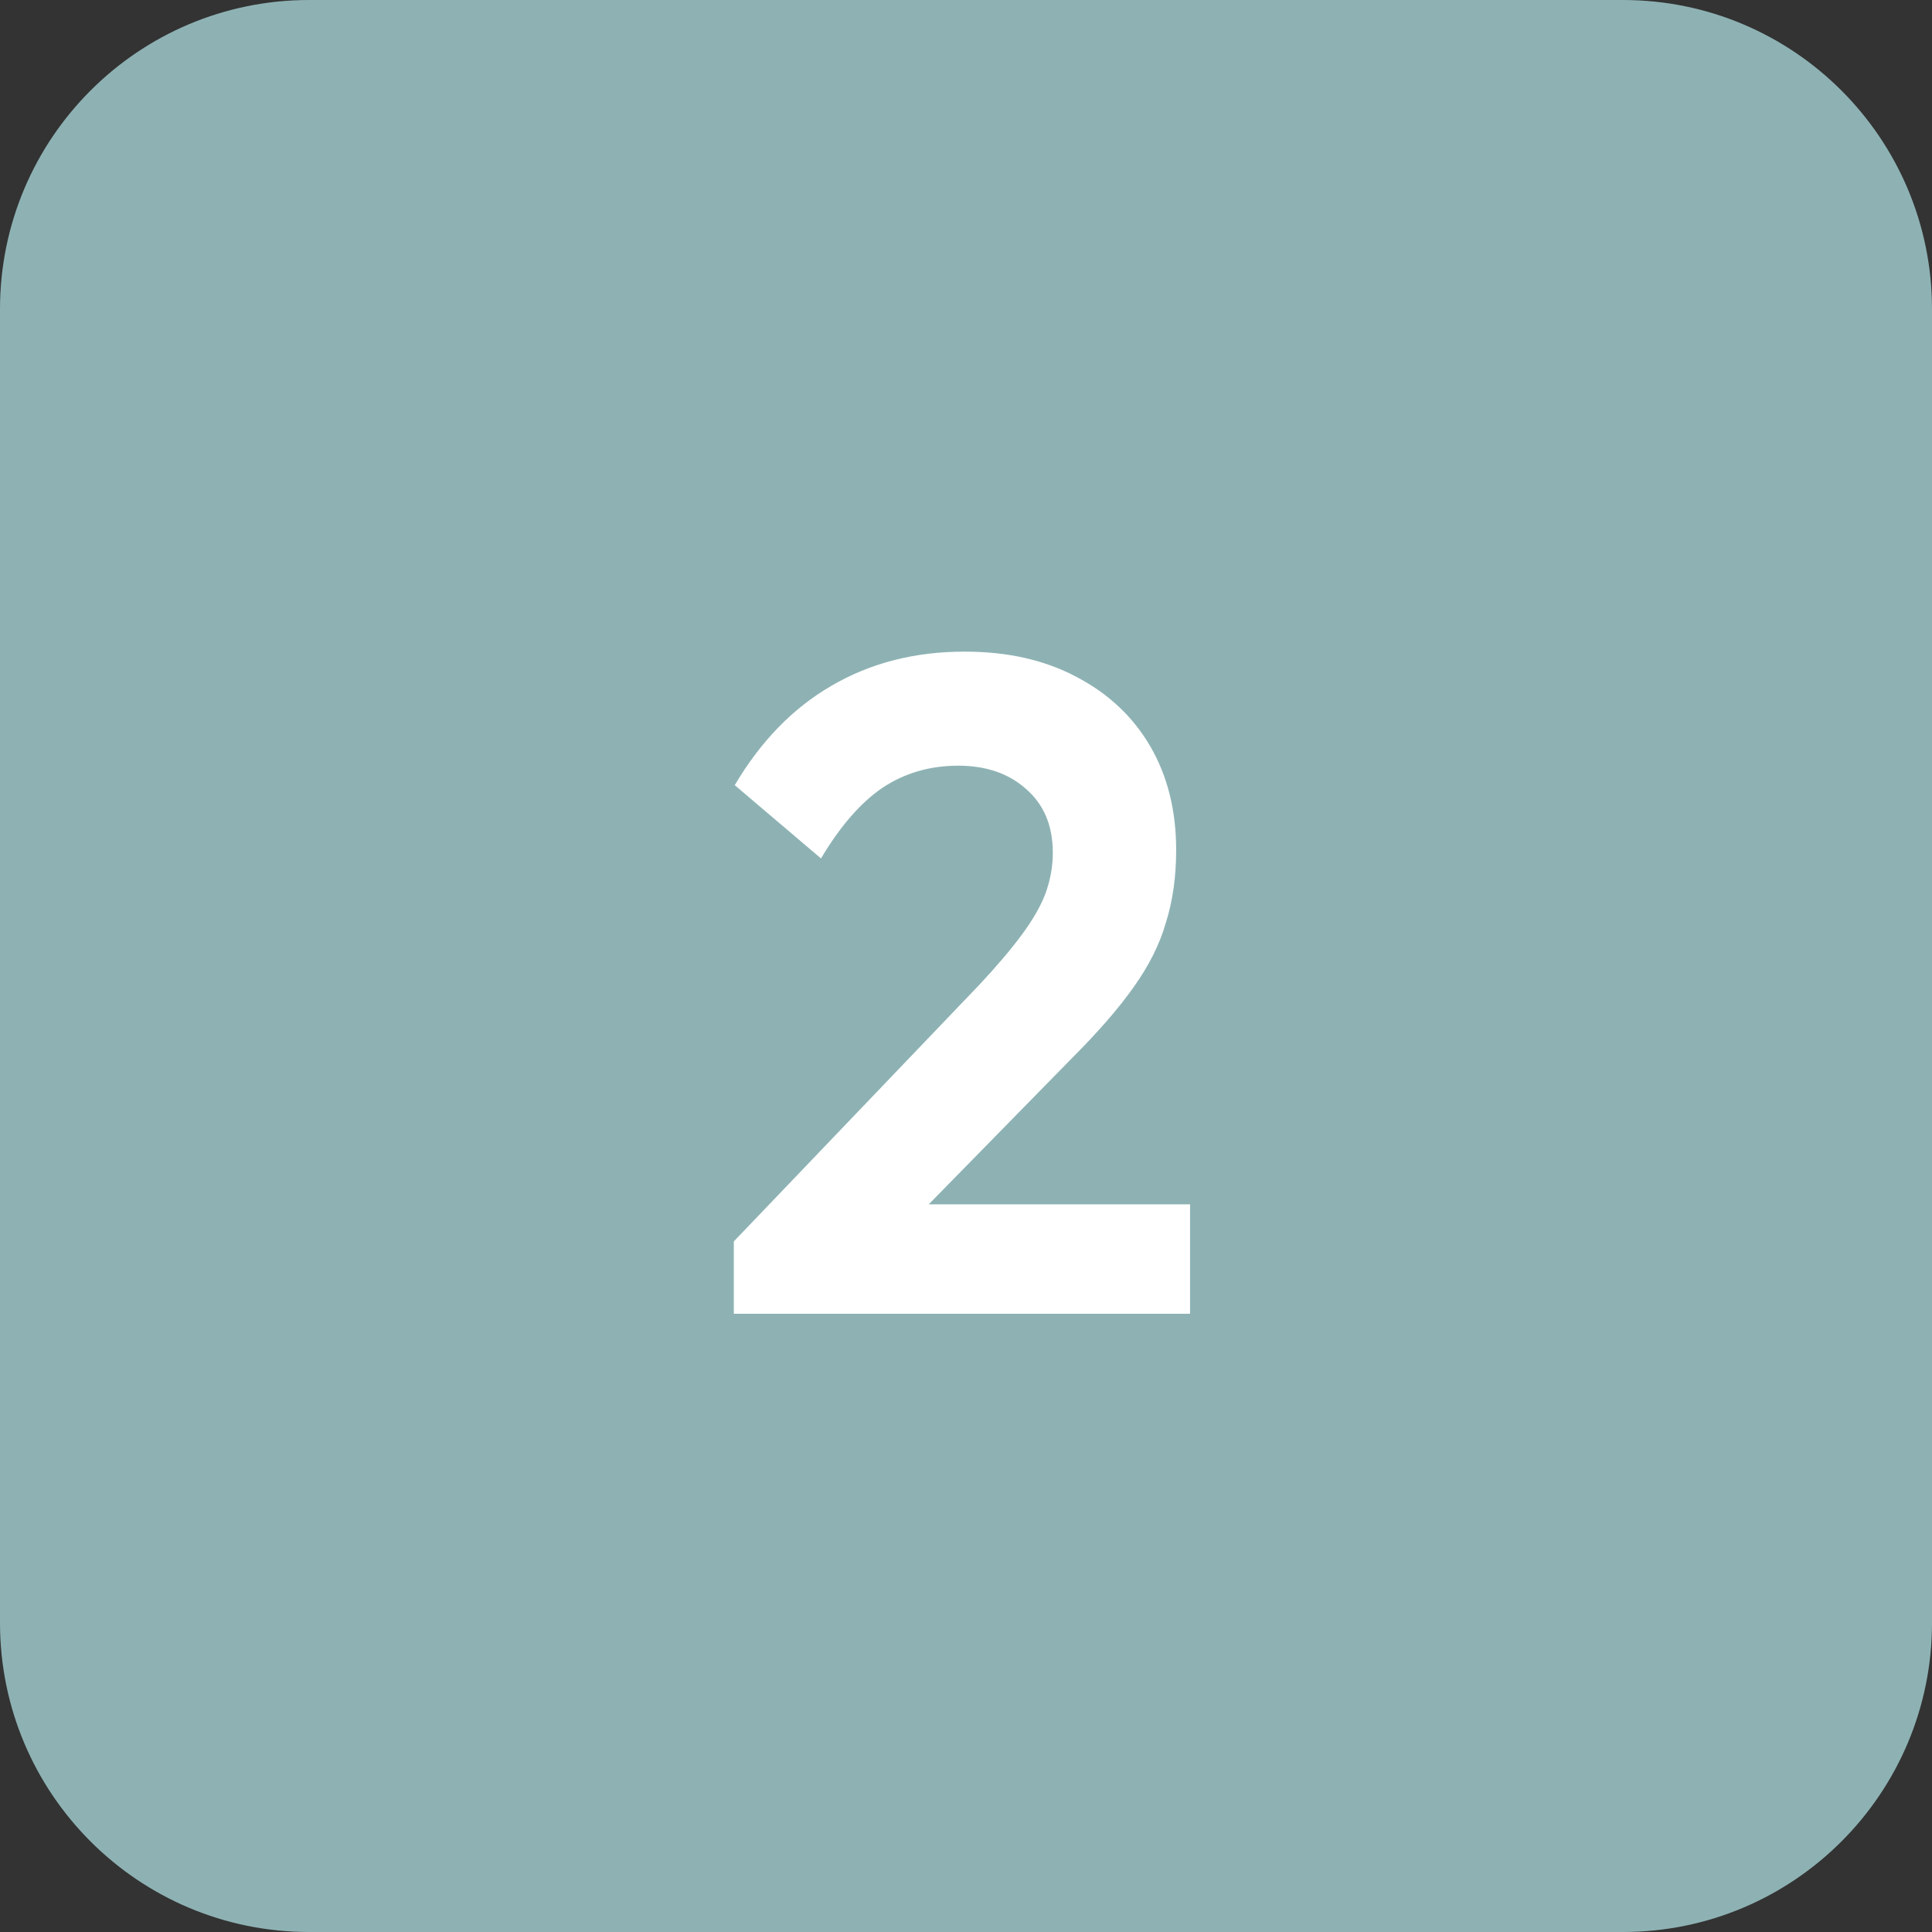
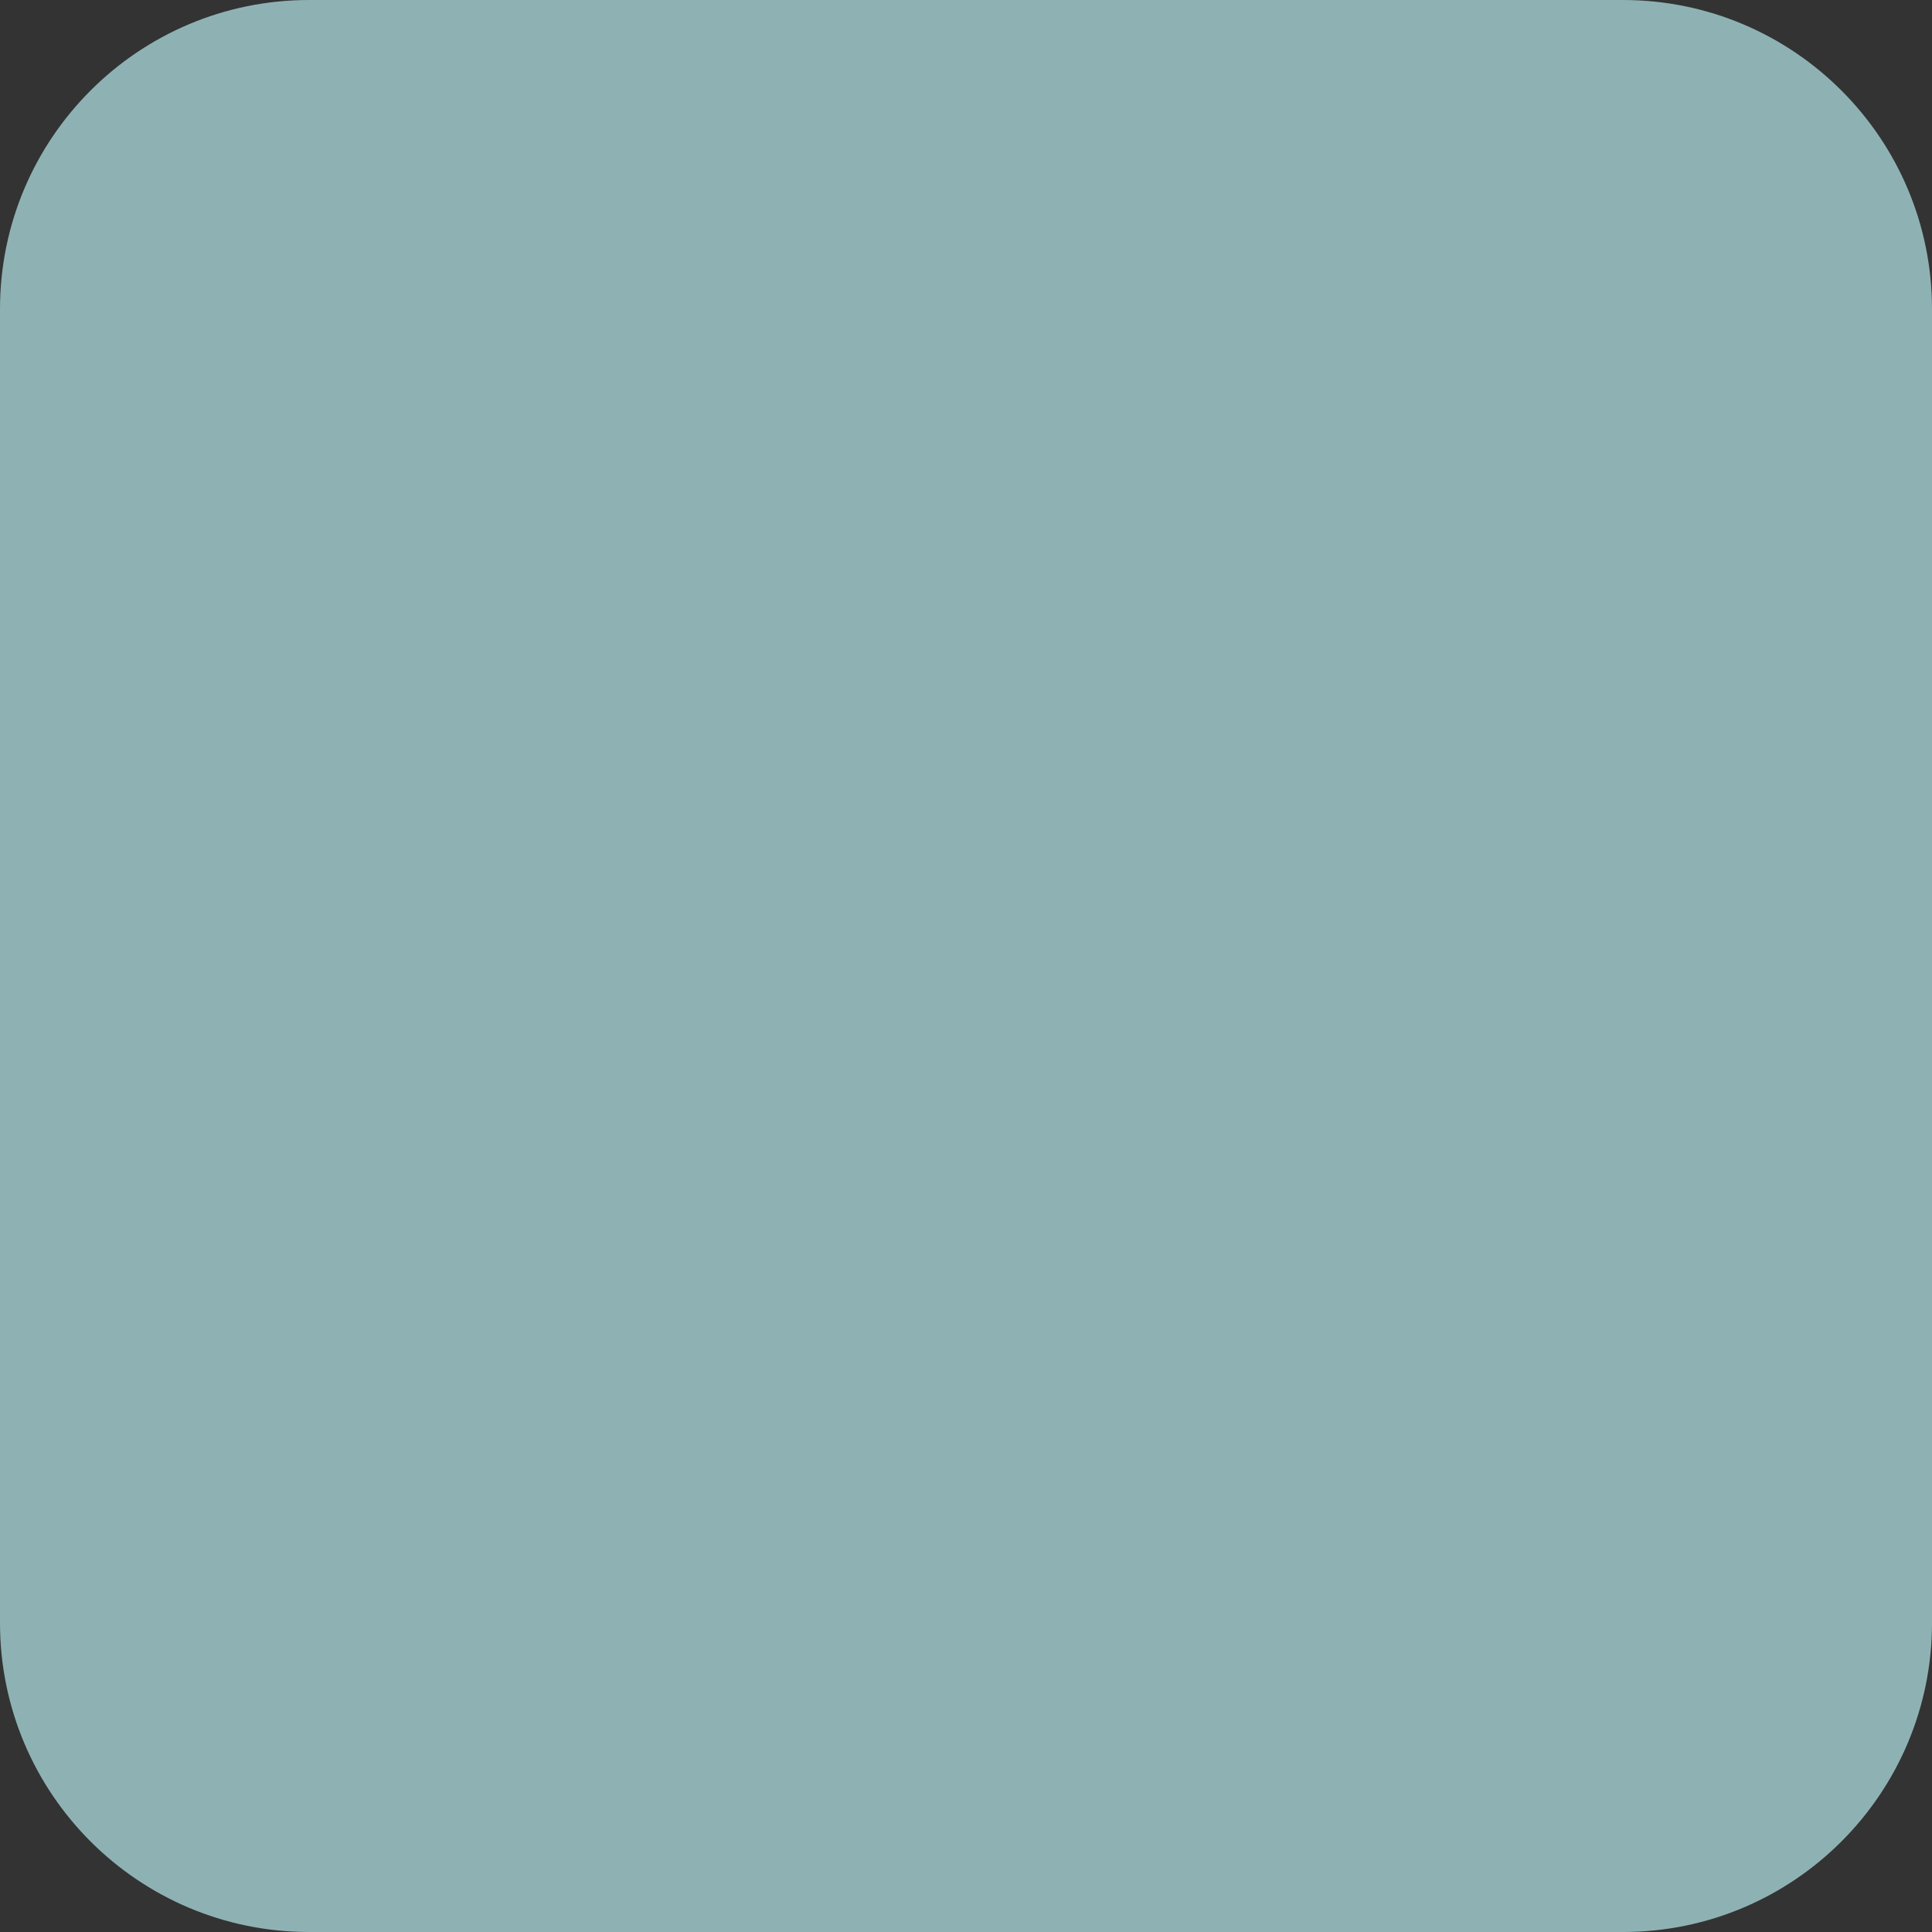
<svg xmlns="http://www.w3.org/2000/svg" width="50" height="50" viewBox="0 0 50 50" fill="none">
  <rect x="0" y="0" width="50" height="50" fill="#333333" stroke="none" />
  <path d="M0 8C0 3.582 3.582 0 8 0H42C46.418 0 50 3.582 50 8V42C50 46.418 46.418 50 42 50H8C3.582 50 0 46.418 0 42V8Z" fill="#8EB2B4" />
-   <path d="M18.991 32.128L25.351 25.48C25.799 25 26.159 24.576 26.431 24.208C26.719 23.824 26.927 23.464 27.055 23.128C27.183 22.776 27.247 22.424 27.247 22.072C27.247 21.368 27.015 20.816 26.551 20.416C26.103 20.016 25.519 19.816 24.799 19.816C24.063 19.816 23.407 20.008 22.831 20.392C22.271 20.776 21.743 21.384 21.247 22.216L19.015 20.32C19.687 19.184 20.519 18.328 21.511 17.752C22.519 17.16 23.671 16.864 24.967 16.864C26.071 16.864 27.031 17.08 27.847 17.512C28.679 17.944 29.319 18.544 29.767 19.312C30.215 20.08 30.439 20.976 30.439 22C30.439 22.688 30.351 23.312 30.175 23.872C30.015 24.432 29.735 24.992 29.335 25.552C28.951 26.096 28.415 26.712 27.727 27.4L23.095 32.128H18.991ZM18.991 34V32.128L21.775 31.168H30.799V34H18.991Z" fill="white" />
</svg>